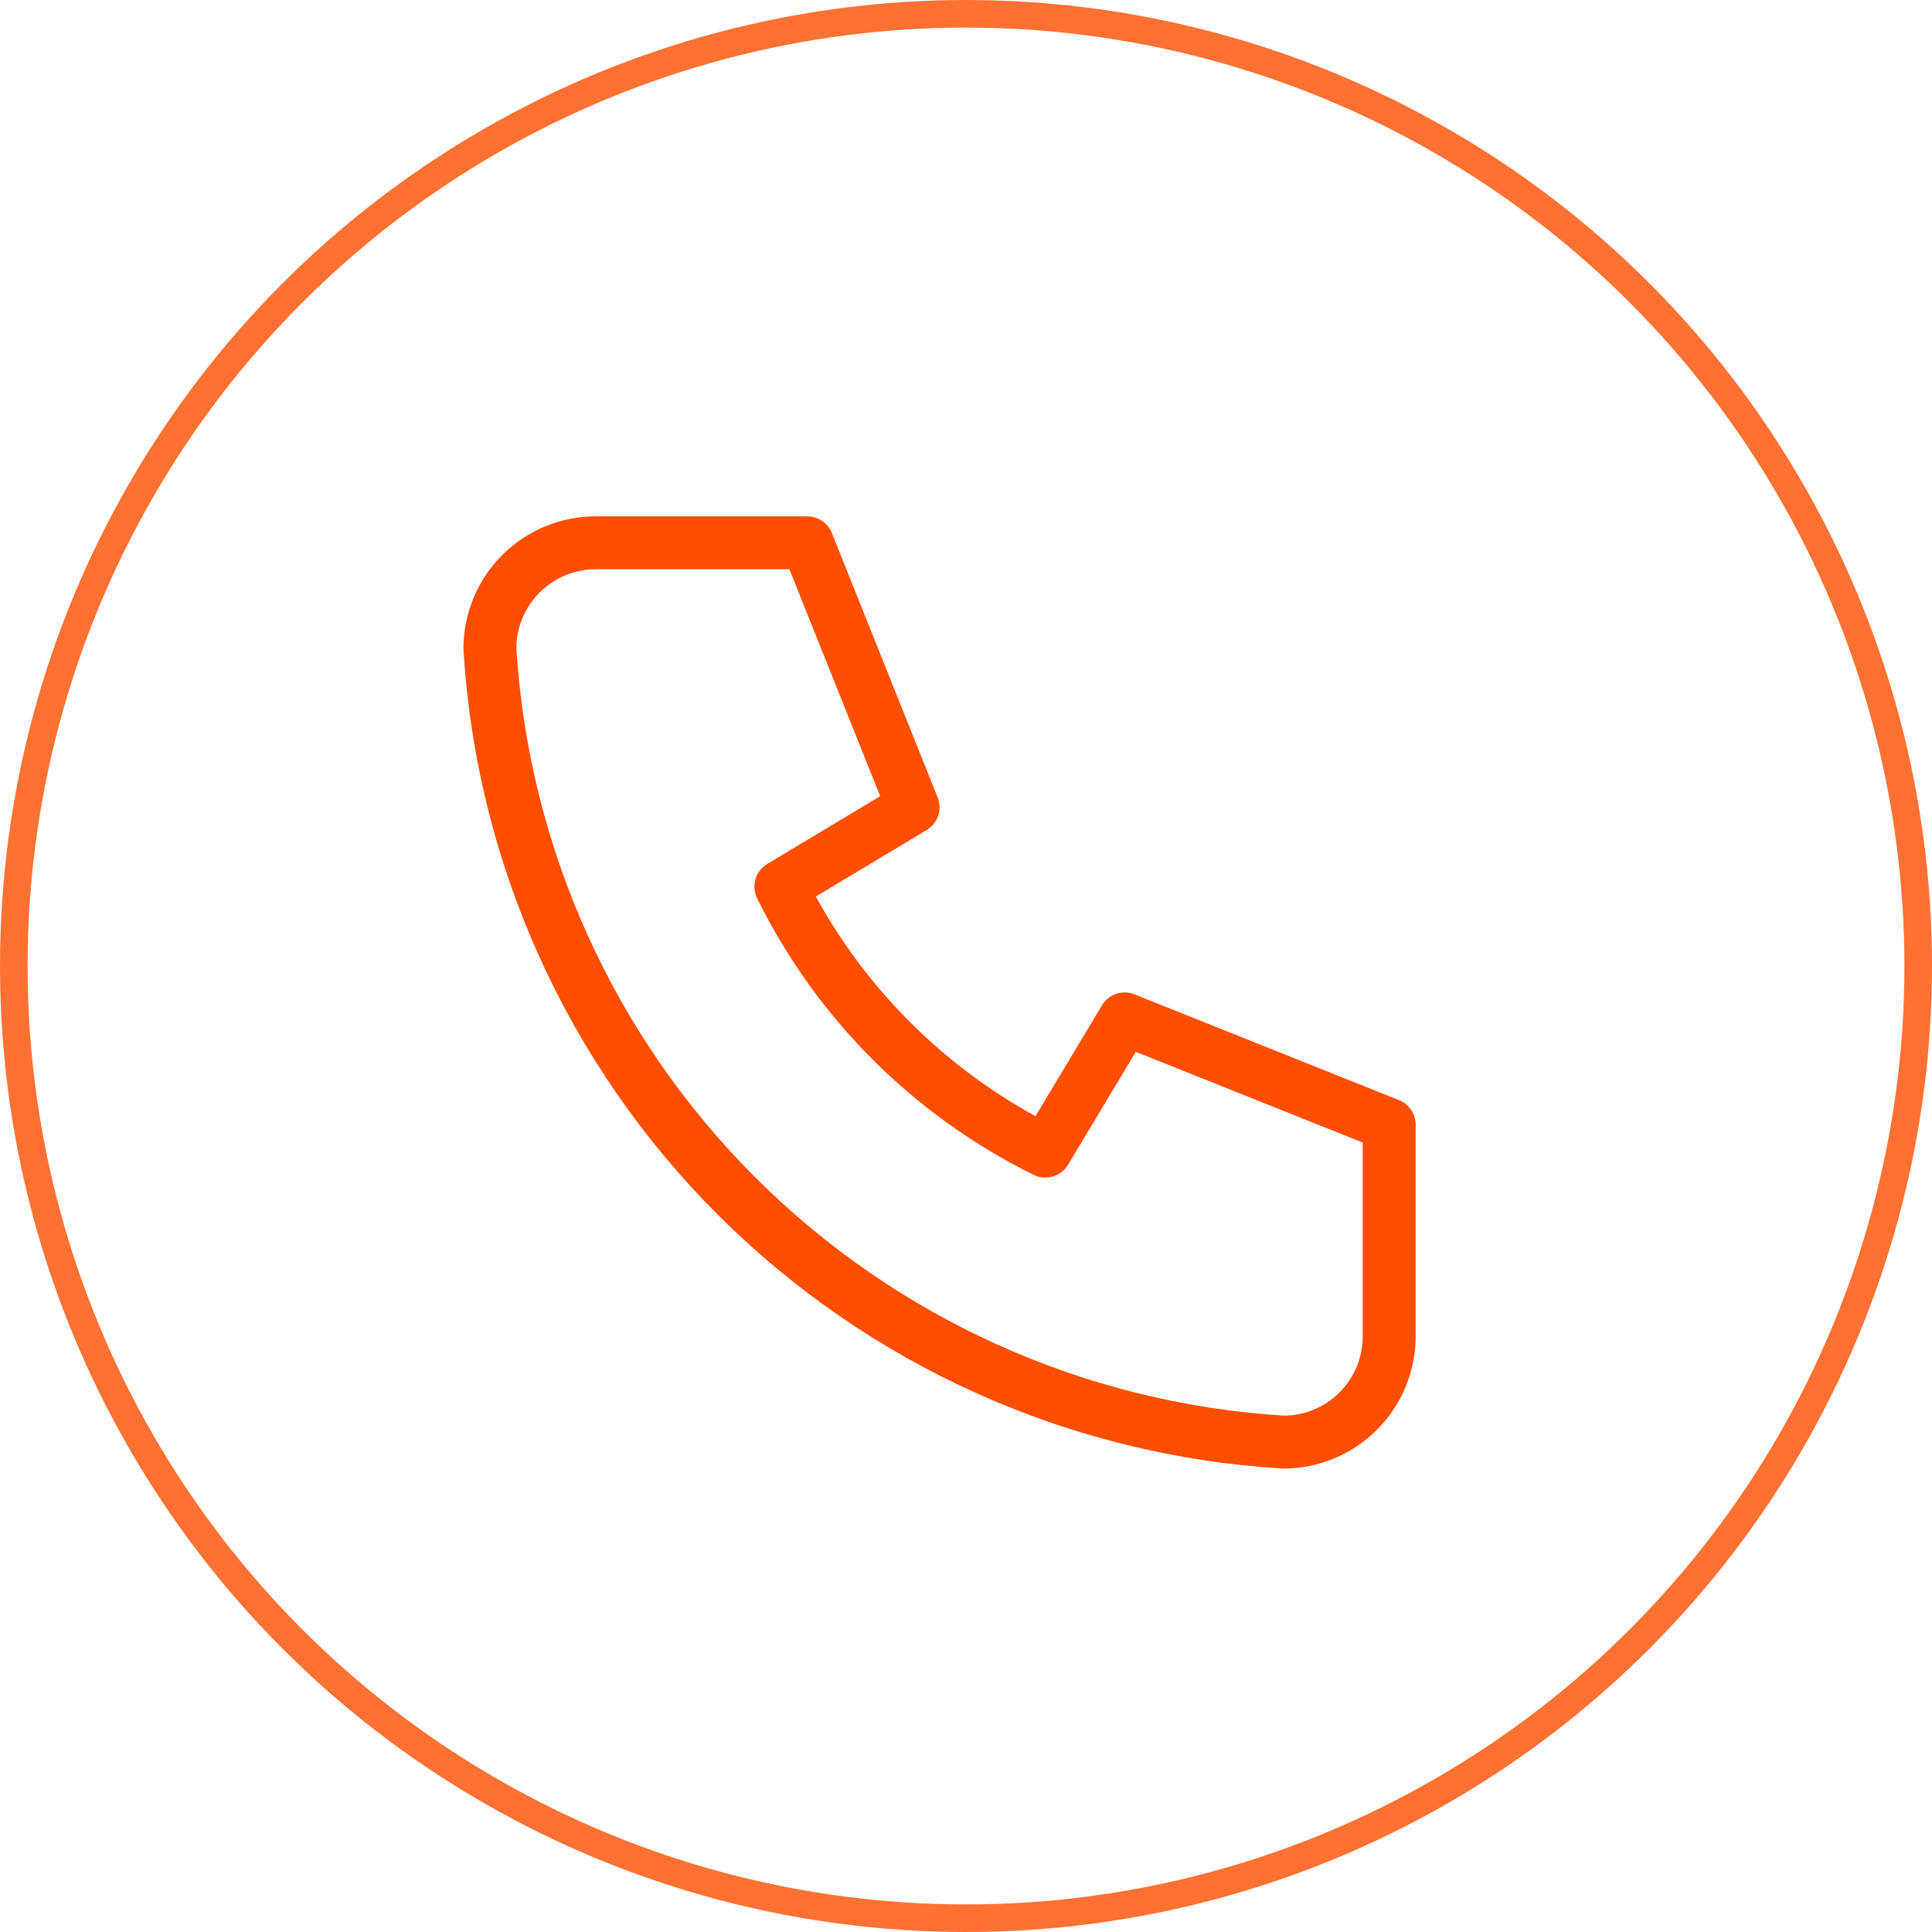
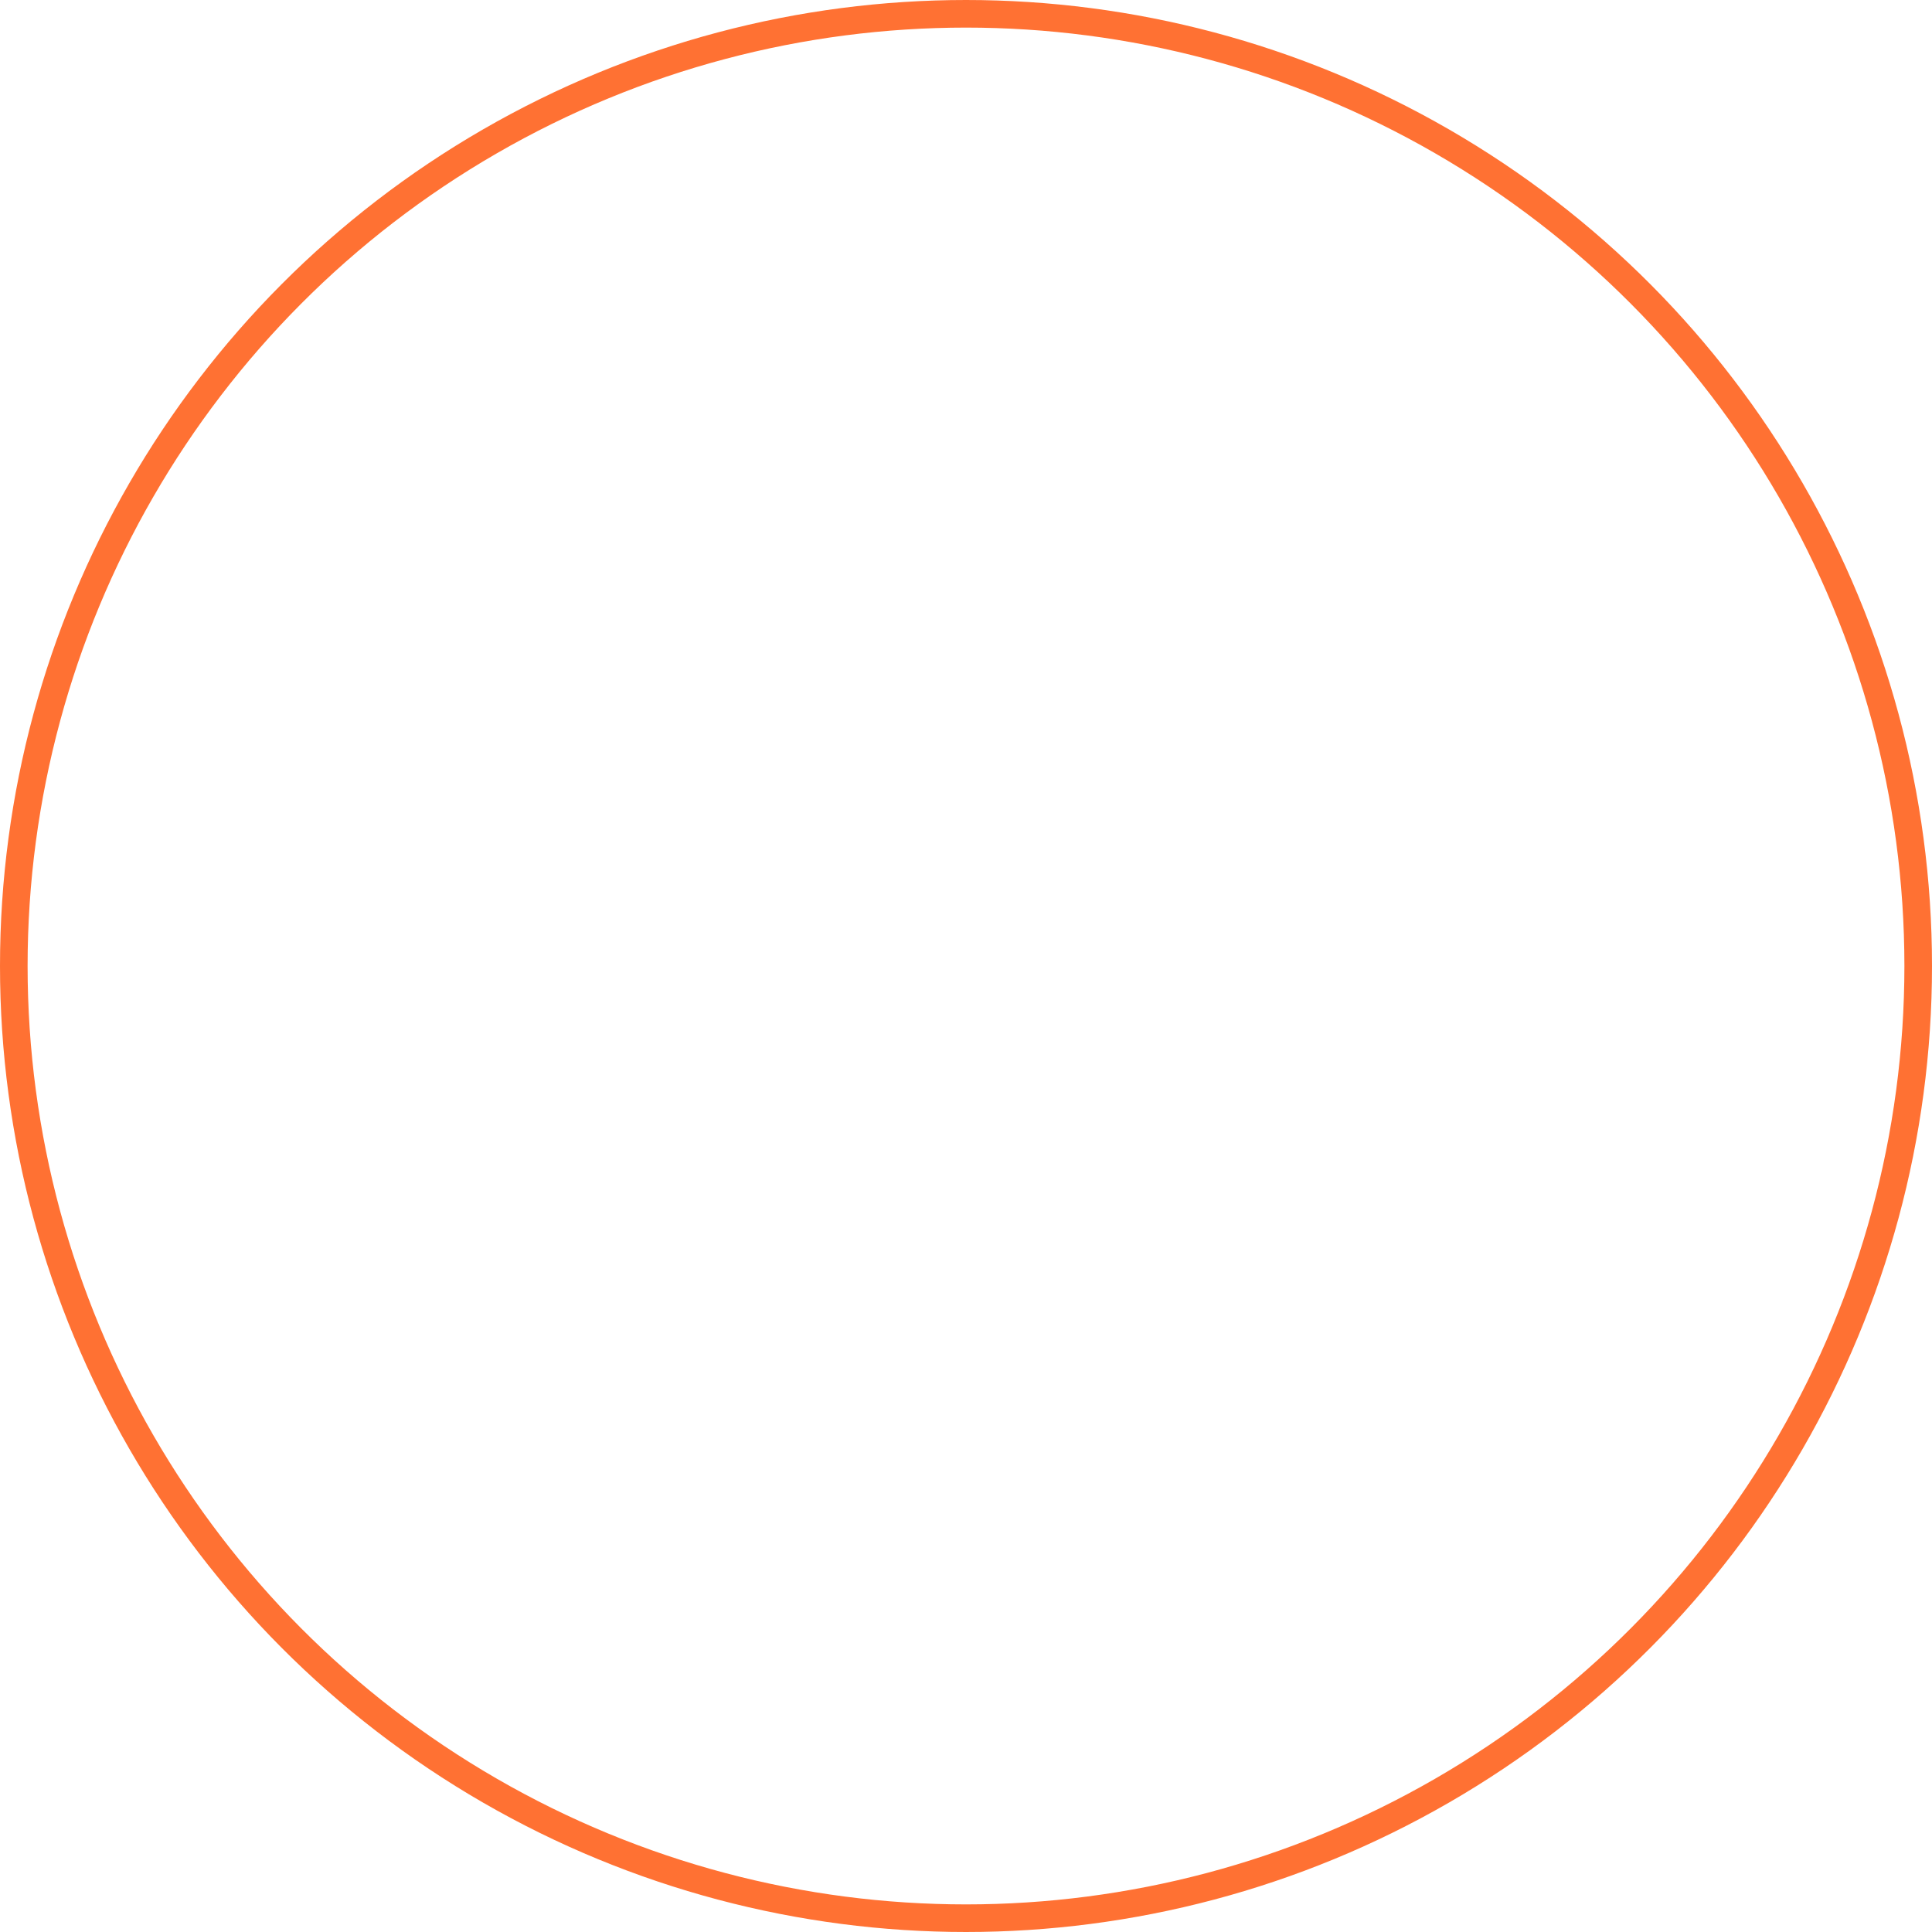
<svg xmlns="http://www.w3.org/2000/svg" width="70" height="70" viewBox="0 0 70 70" fill="none">
  <circle opacity="0.8" cx="35" cy="35" r="34.5" stroke="#FF4E00" />
-   <path d="M21.583 19.667H29.25L33.083 29.25L28.292 32.125C30.344 36.287 33.713 39.656 37.875 41.708L40.75 36.917L50.333 40.75V48.417C50.333 49.433 49.929 50.408 49.211 51.127C48.492 51.846 47.517 52.25 46.5 52.25C39.024 51.796 31.972 48.621 26.676 43.325C21.379 38.028 18.204 30.977 17.75 23.5C17.75 22.483 18.154 21.508 18.873 20.79C19.592 20.071 20.567 19.667 21.583 19.667" stroke="#FF4E00" stroke-width="1.917" stroke-linecap="round" stroke-linejoin="round" />
</svg>